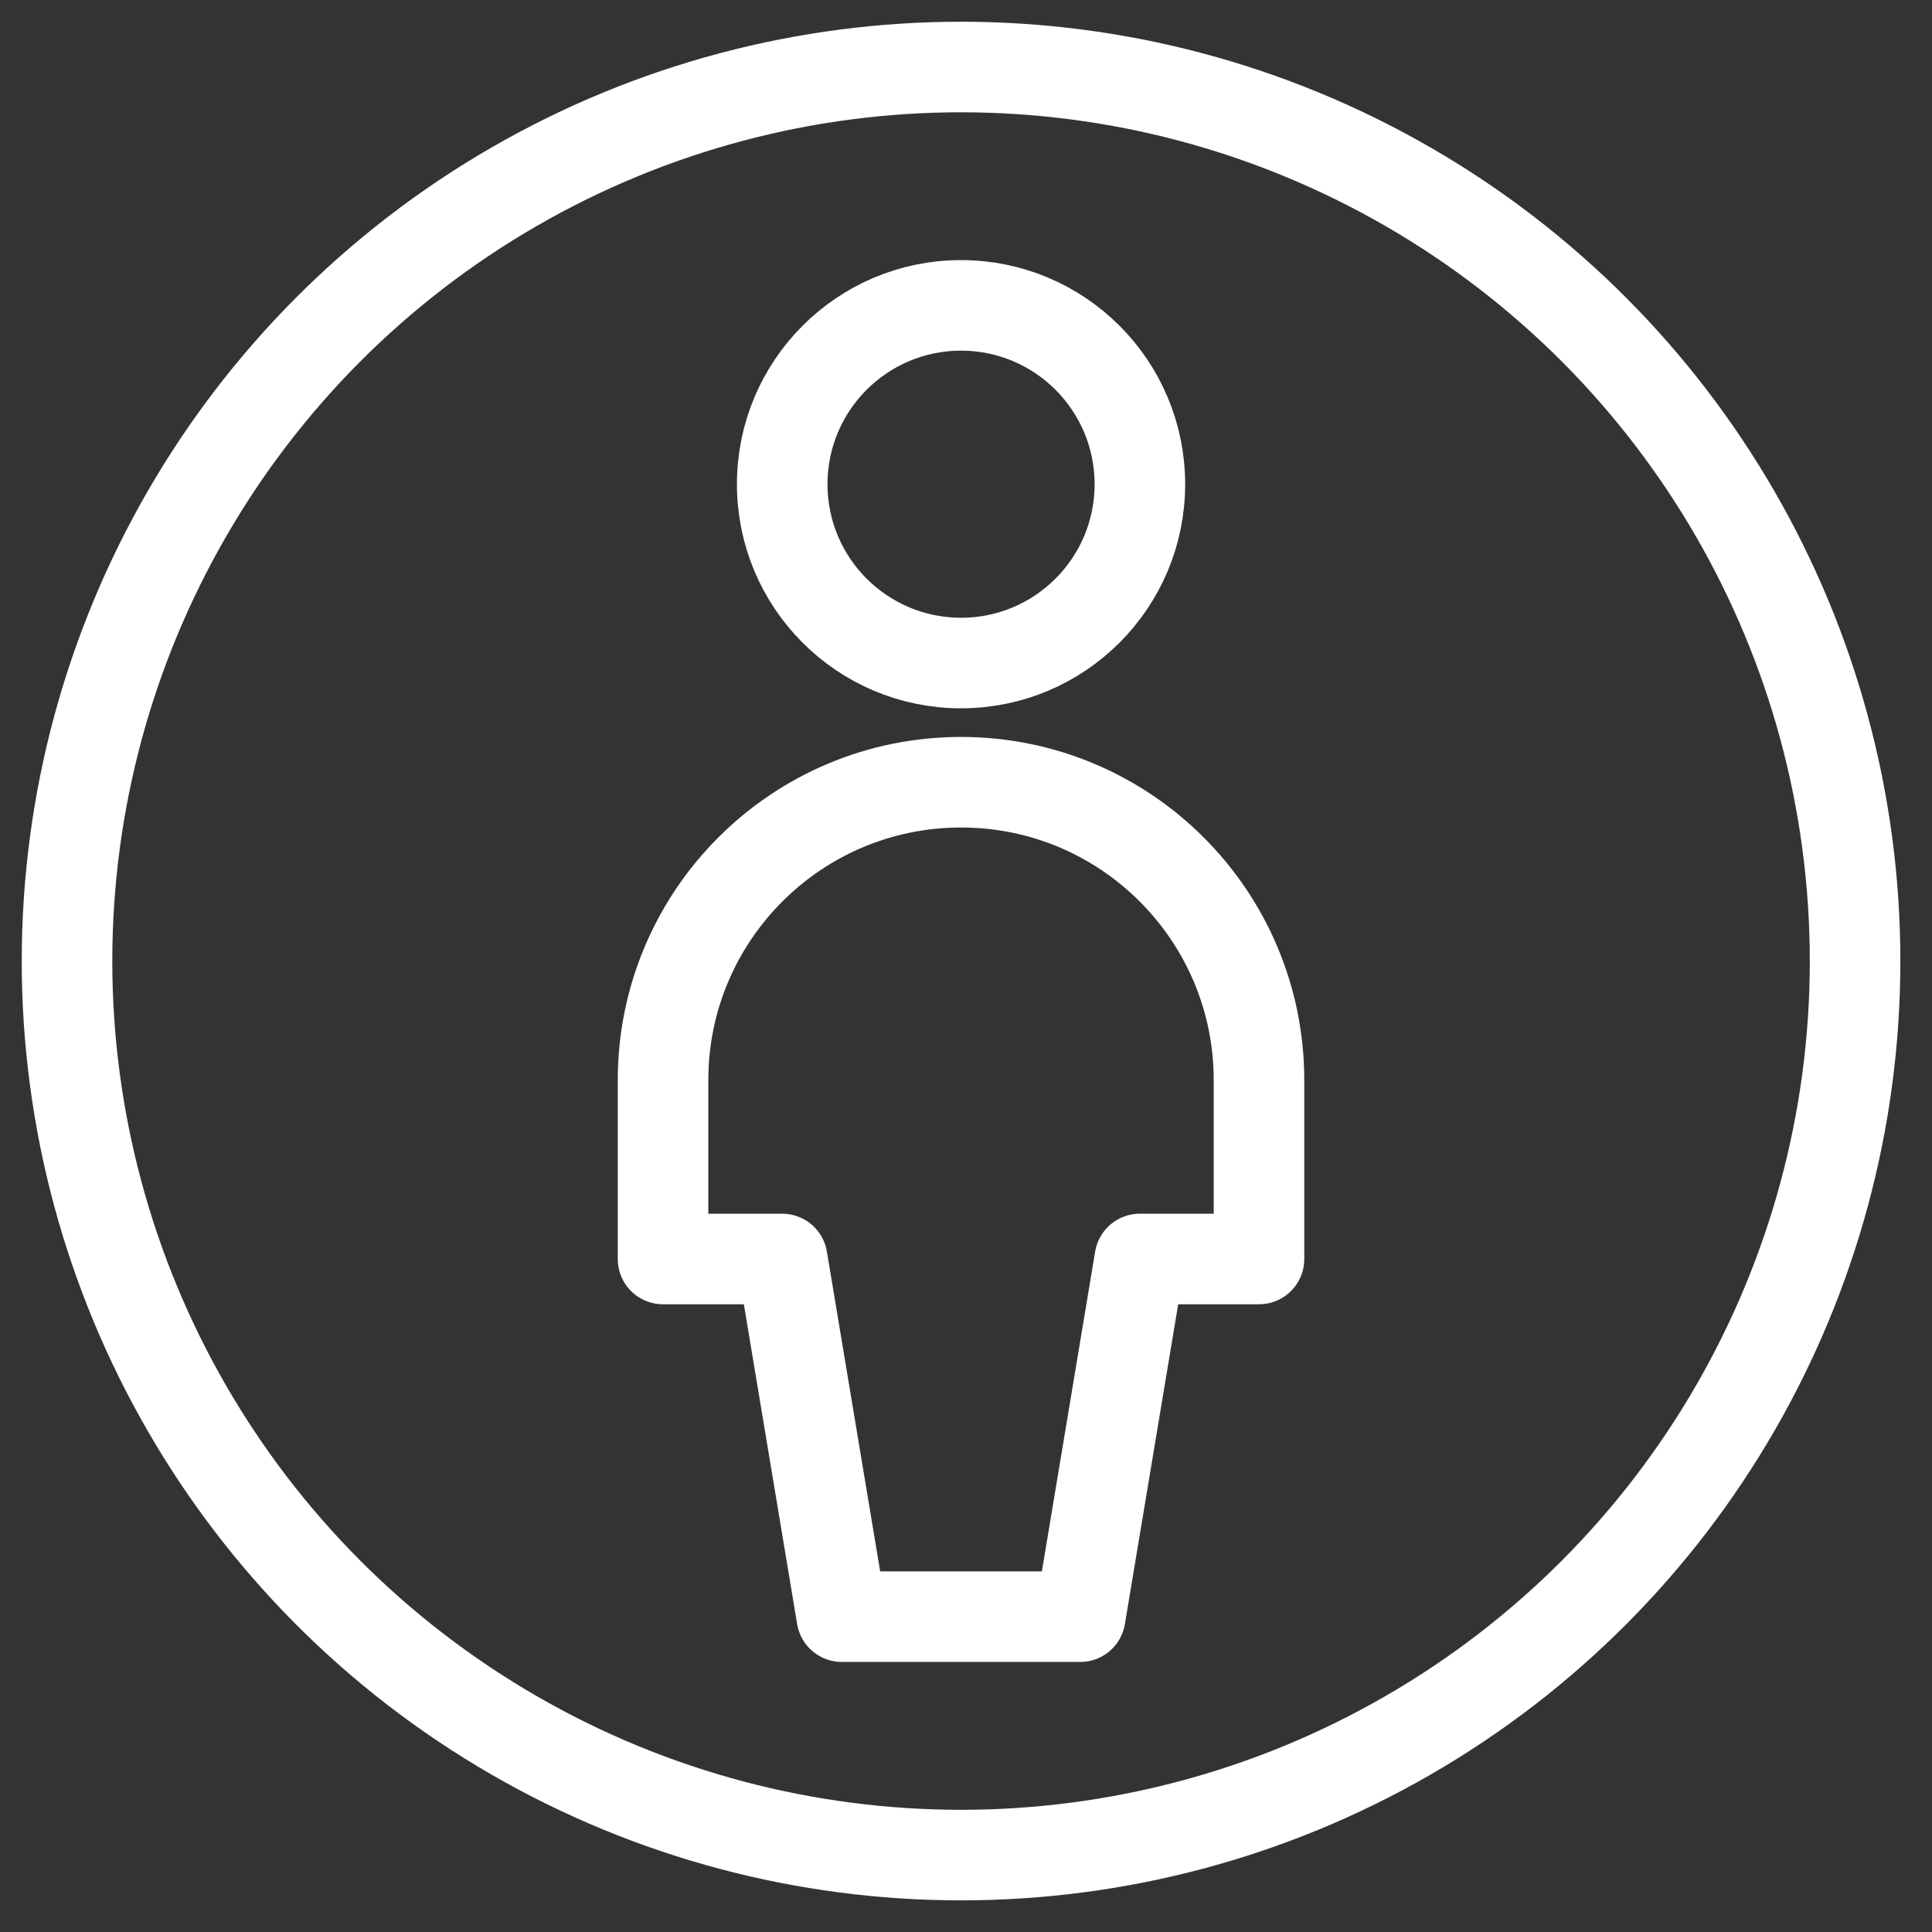
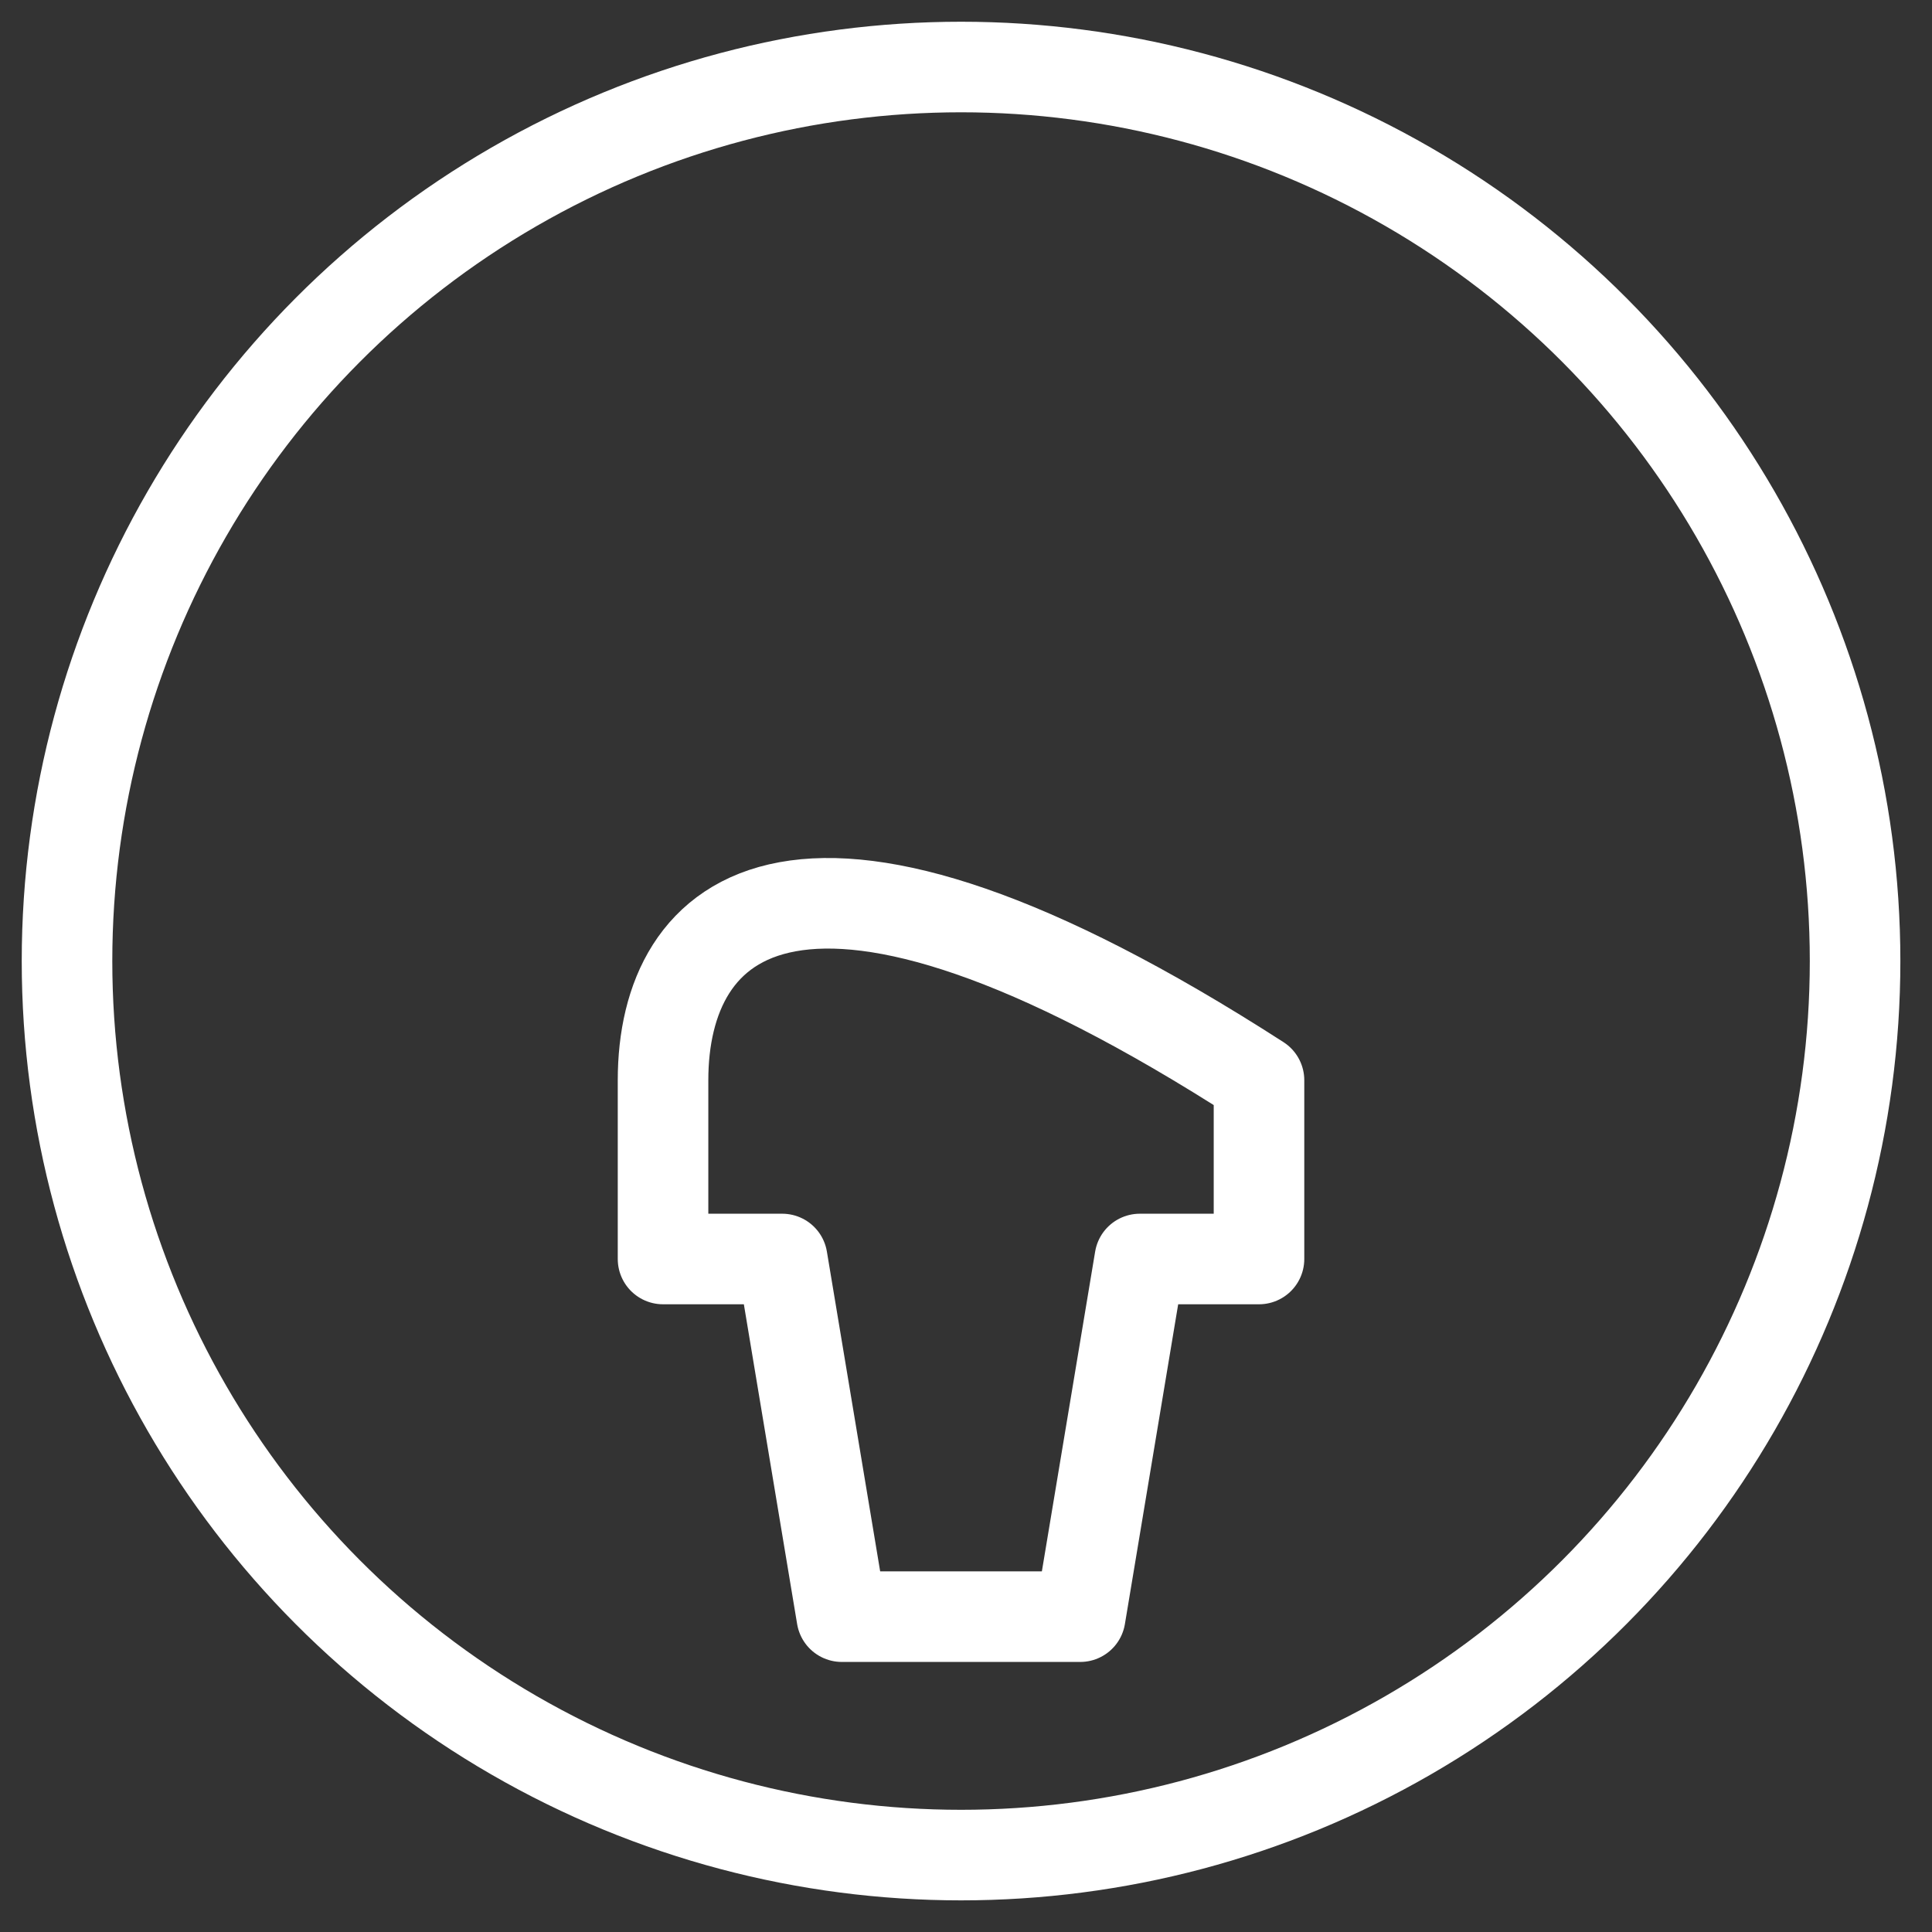
<svg xmlns="http://www.w3.org/2000/svg" width="32px" height="32px" viewBox="0 0 32 32" version="1.1">
  <rect x="0" y="0" width="32" height="32" fill="#333333" stroke="none" />
  <title>Myportal_icon</title>
  <desc>Created with Sketch.</desc>
  <g id="NPO_mockup" stroke="none" stroke-width="1" fill="none" fill-rule="evenodd" stroke-linecap="round" stroke-linejoin="round">
    <g id="NPO_blog" transform="translate(-632, -1705)" stroke="#FFFFFF" stroke-width="1.5">
      <g id="Footer/Desktop" transform="translate(0, 1598)">
        <g id="MY-PORTAL" transform="translate(585, 108)">
          <g id="Myportal_icon" transform="translate(48, 0)">
            <circle id="Oval" cx="14.918" cy="14.918" r="14.808" />
-             <circle id="Oval" cx="14.918" cy="7.02" r="2.962" />
-             <path d="M16.892,25.777 L17.879,19.853 L19.853,19.853 L19.853,16.892 C19.853,14.166 17.644,11.956 14.918,11.956 C12.191,11.956 9.982,14.166 9.982,16.892 L9.982,19.853 L11.956,19.853 L12.943,25.777 L16.892,25.777 Z" id="Shape" />
+             <path d="M16.892,25.777 L17.879,19.853 L19.853,19.853 L19.853,16.892 C12.191,11.956 9.982,14.166 9.982,16.892 L9.982,19.853 L11.956,19.853 L12.943,25.777 L16.892,25.777 Z" id="Shape" />
          </g>
        </g>
      </g>
    </g>
  </g>
</svg>